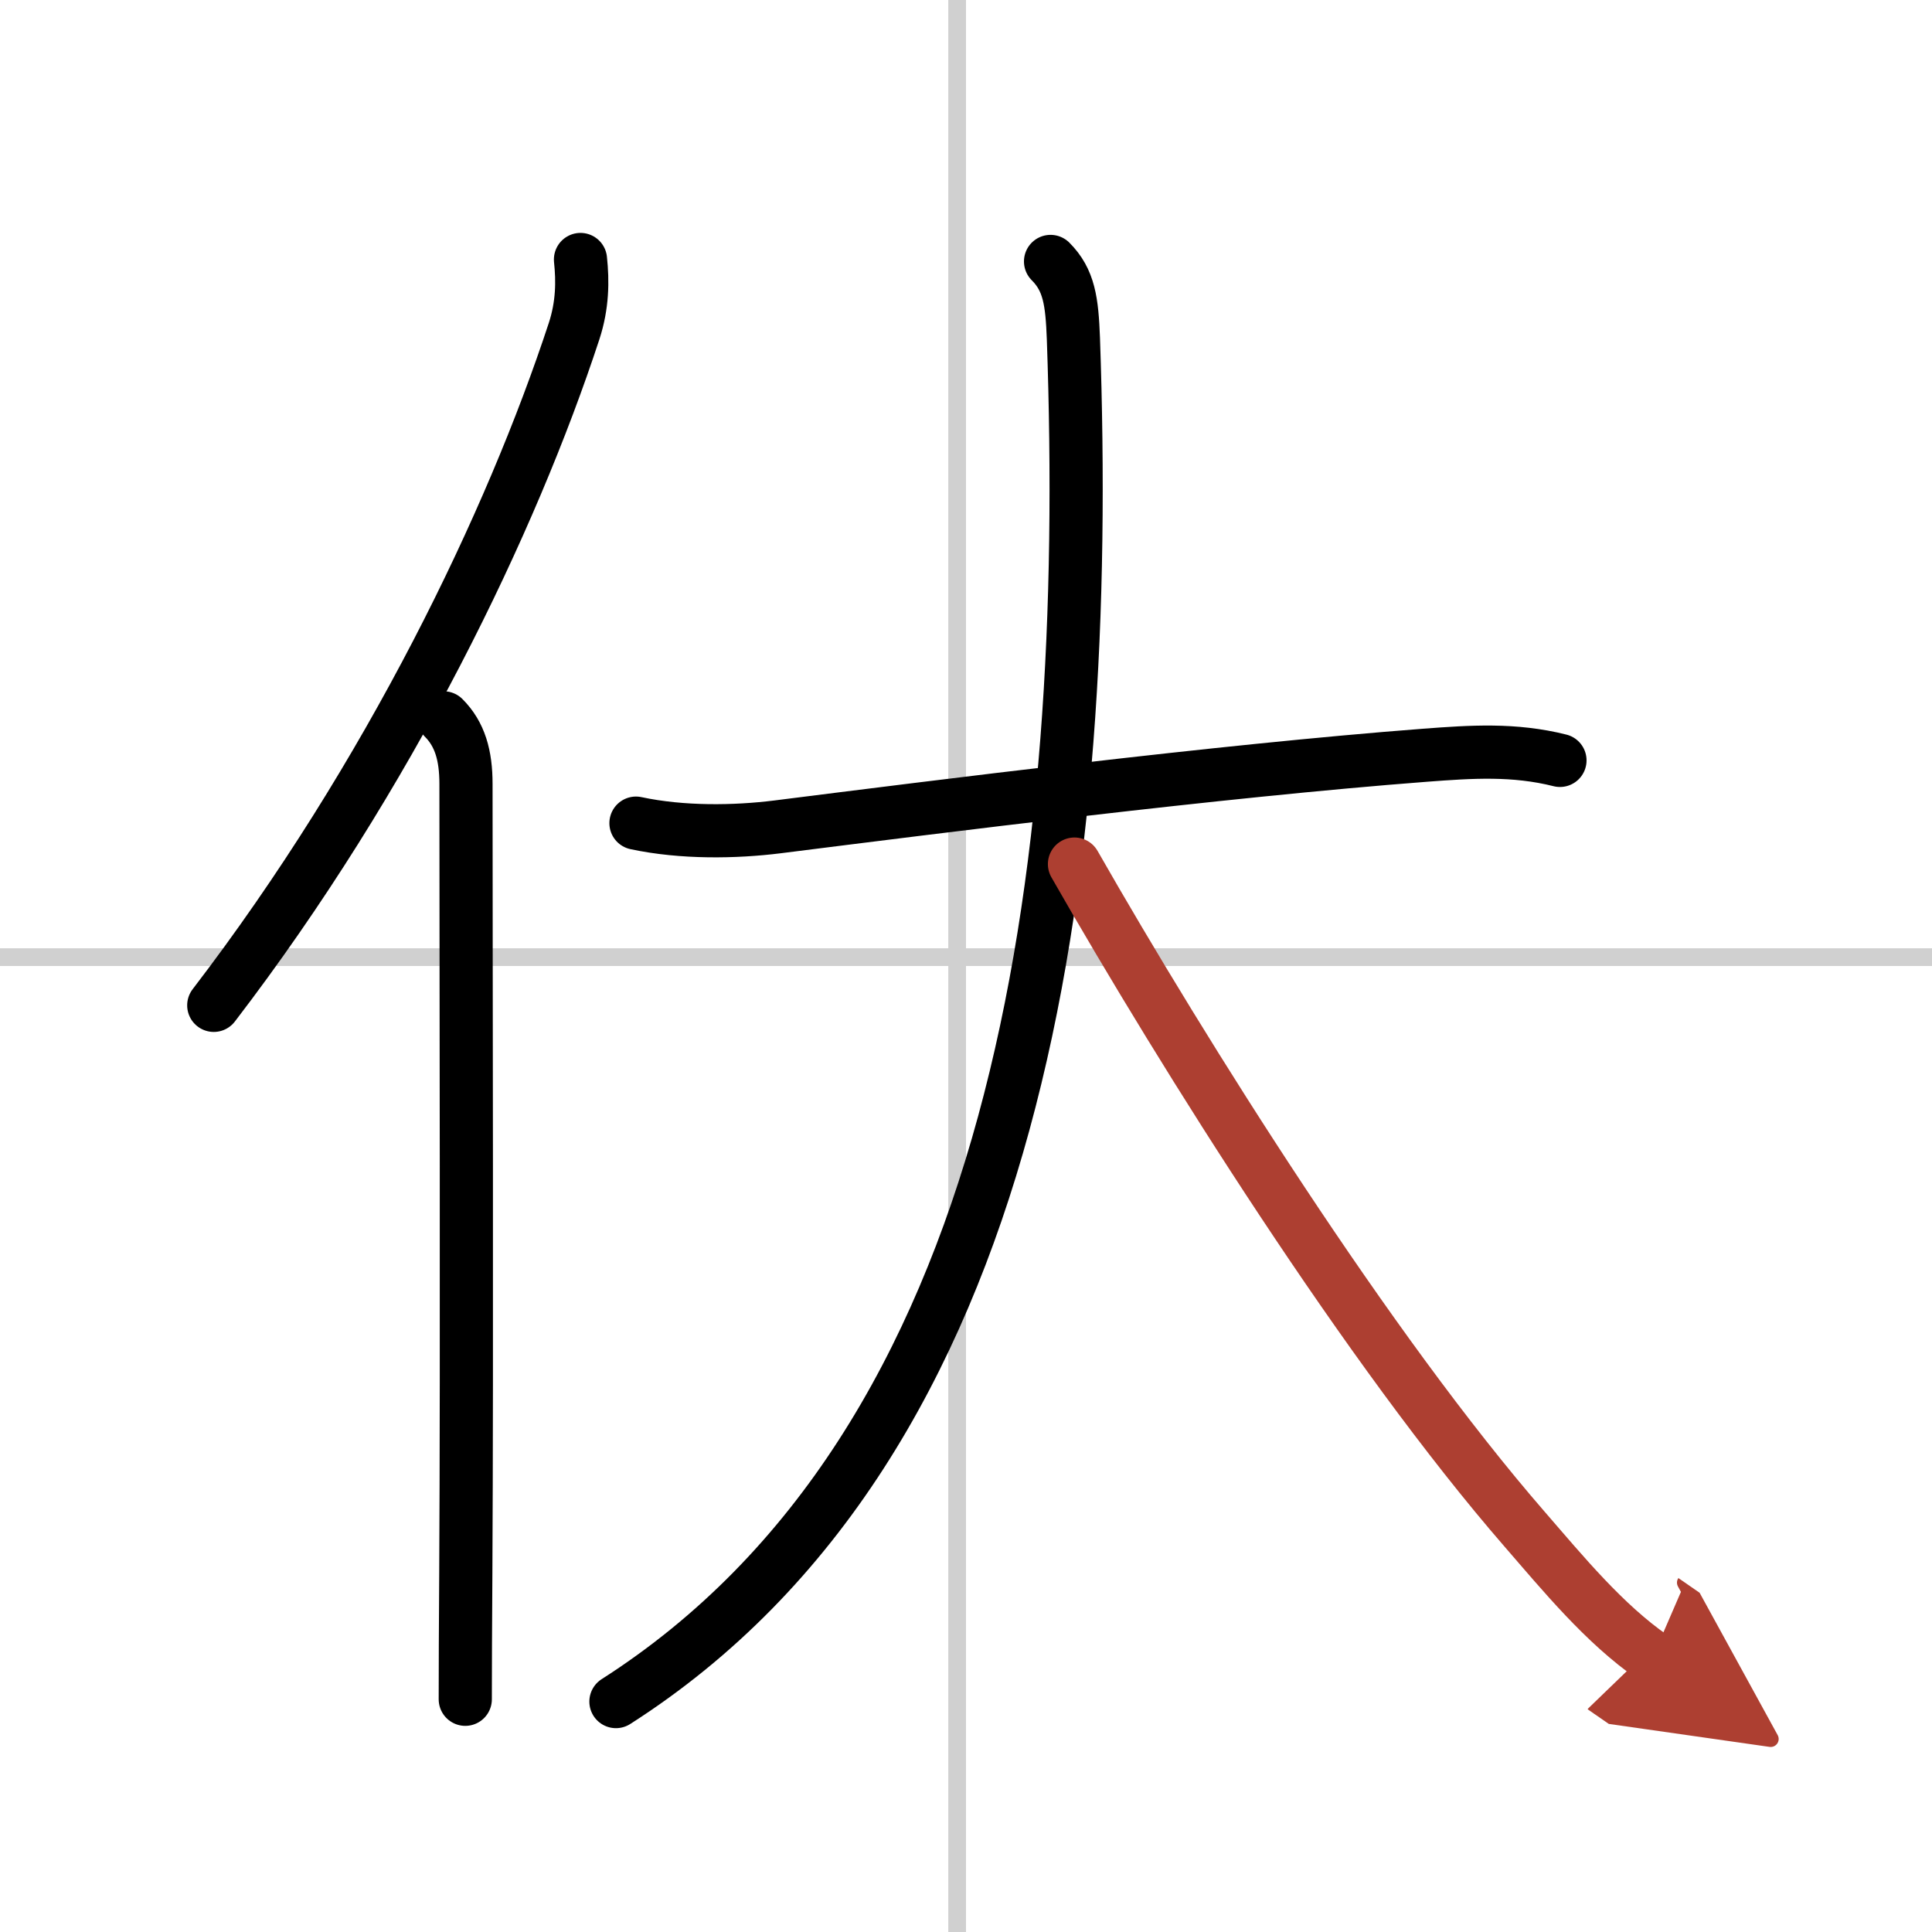
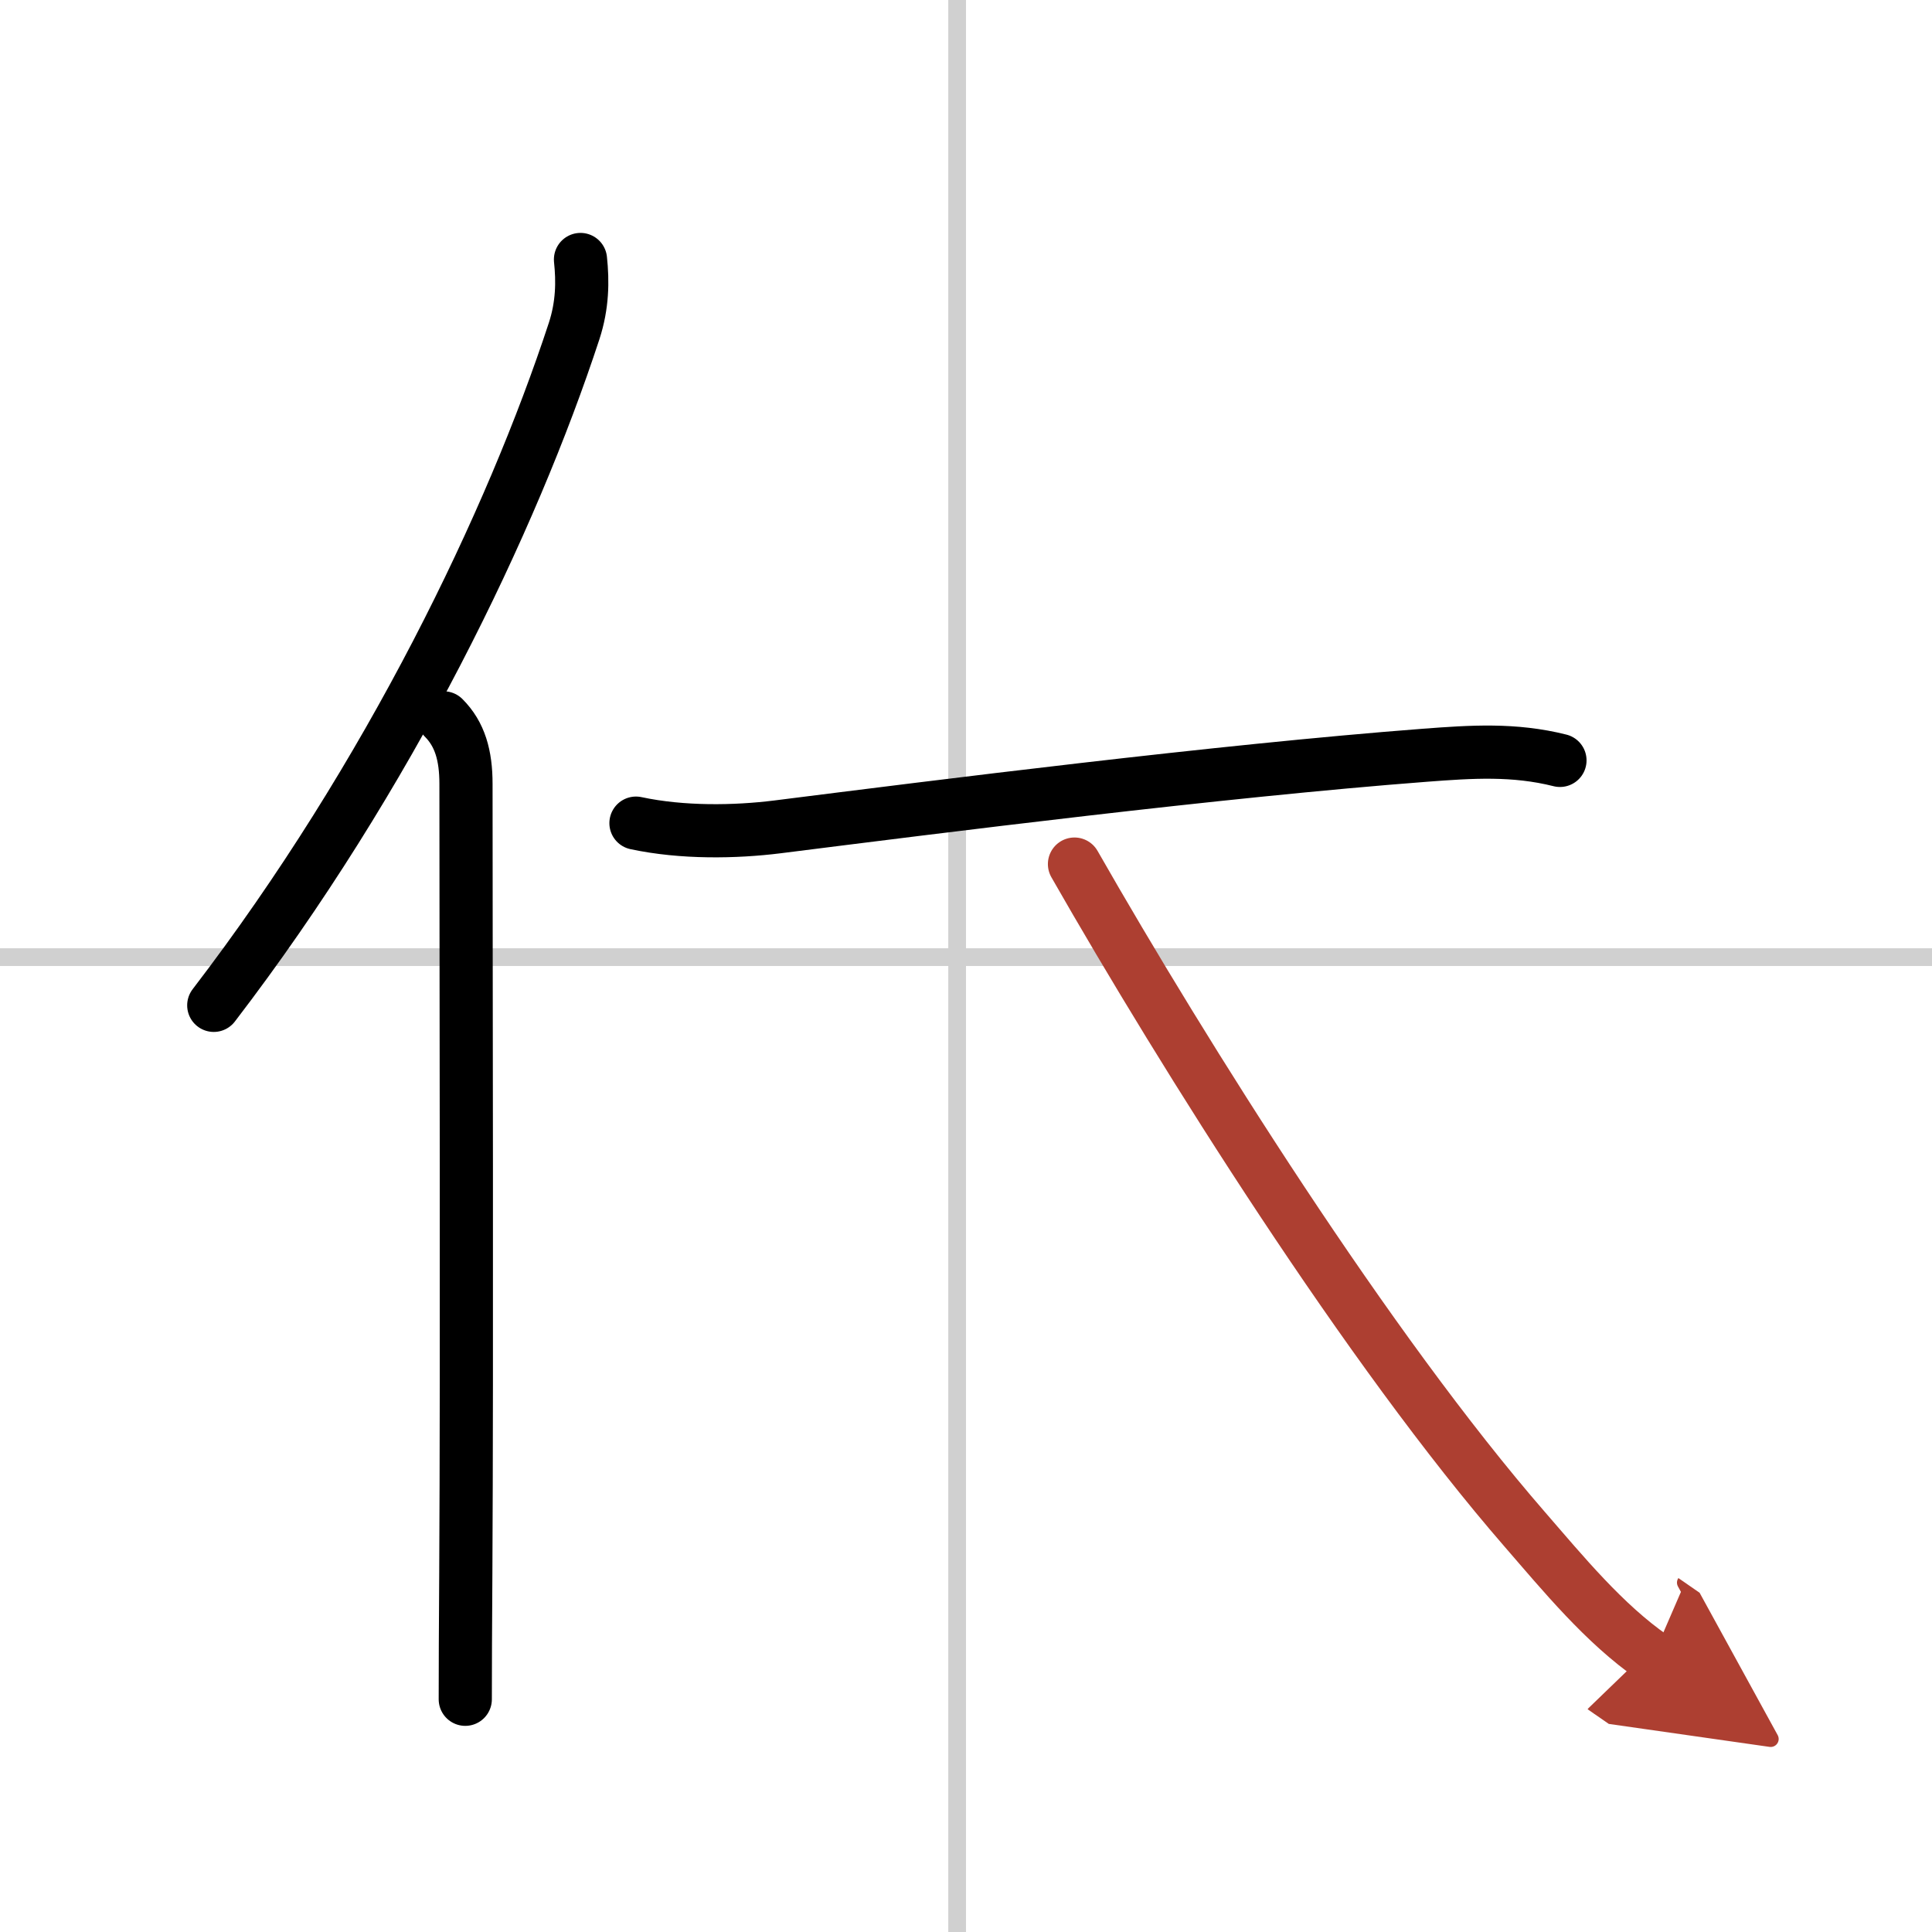
<svg xmlns="http://www.w3.org/2000/svg" width="400" height="400" viewBox="0 0 109 109">
  <defs>
    <marker id="a" markerWidth="4" orient="auto" refX="1" refY="5" viewBox="0 0 10 10">
      <polyline points="0 0 10 5 0 10 1 5" fill="#ad3f31" stroke="#ad3f31" />
    </marker>
  </defs>
  <g fill="none" stroke="#000" stroke-linecap="round" stroke-linejoin="round" stroke-width="3">
    <rect width="100%" height="100%" fill="#fff" stroke="#fff" />
    <line x1="54" x2="54" y2="109" stroke="#d0d0d0" stroke-width="1" />
    <line x2="109" y1="54" y2="54" stroke="#d0d0d0" stroke-width="1" />
    <path d="M32.75,14.64c0.13,1.23,0.12,2.57-0.36,4.04C28.88,29.38,22,43.75,12.06,56.72" />
    <path d="m25.03 40.5c0.92 0.92 1.26 2.12 1.26 3.73 0 10.5 0.06 32.2-0.01 44.52-0.02 2.96-0.03 5.43-0.03 7.12" />
    <path d="m35.88 46.44c2.62 0.56 5.59 0.51 7.99 0.21 9.12-1.15 24.88-3.15 36.52-4.04 2.63-0.2 5.03-0.36 7.62 0.29" />
-     <path d="M59.27,14.75c1.05,1.05,1.21,2.25,1.29,4.36C61.62,49.25,57.62,81.38,34.75,96" />
    <path d="m60.62 48.75c6.22 10.89 16.59 27.39 25.41 37.54 2.16 2.49 4.48 5.32 7.21 7.21" marker-end="url(#a)" stroke="#ad3f31" />
  </g>
</svg>